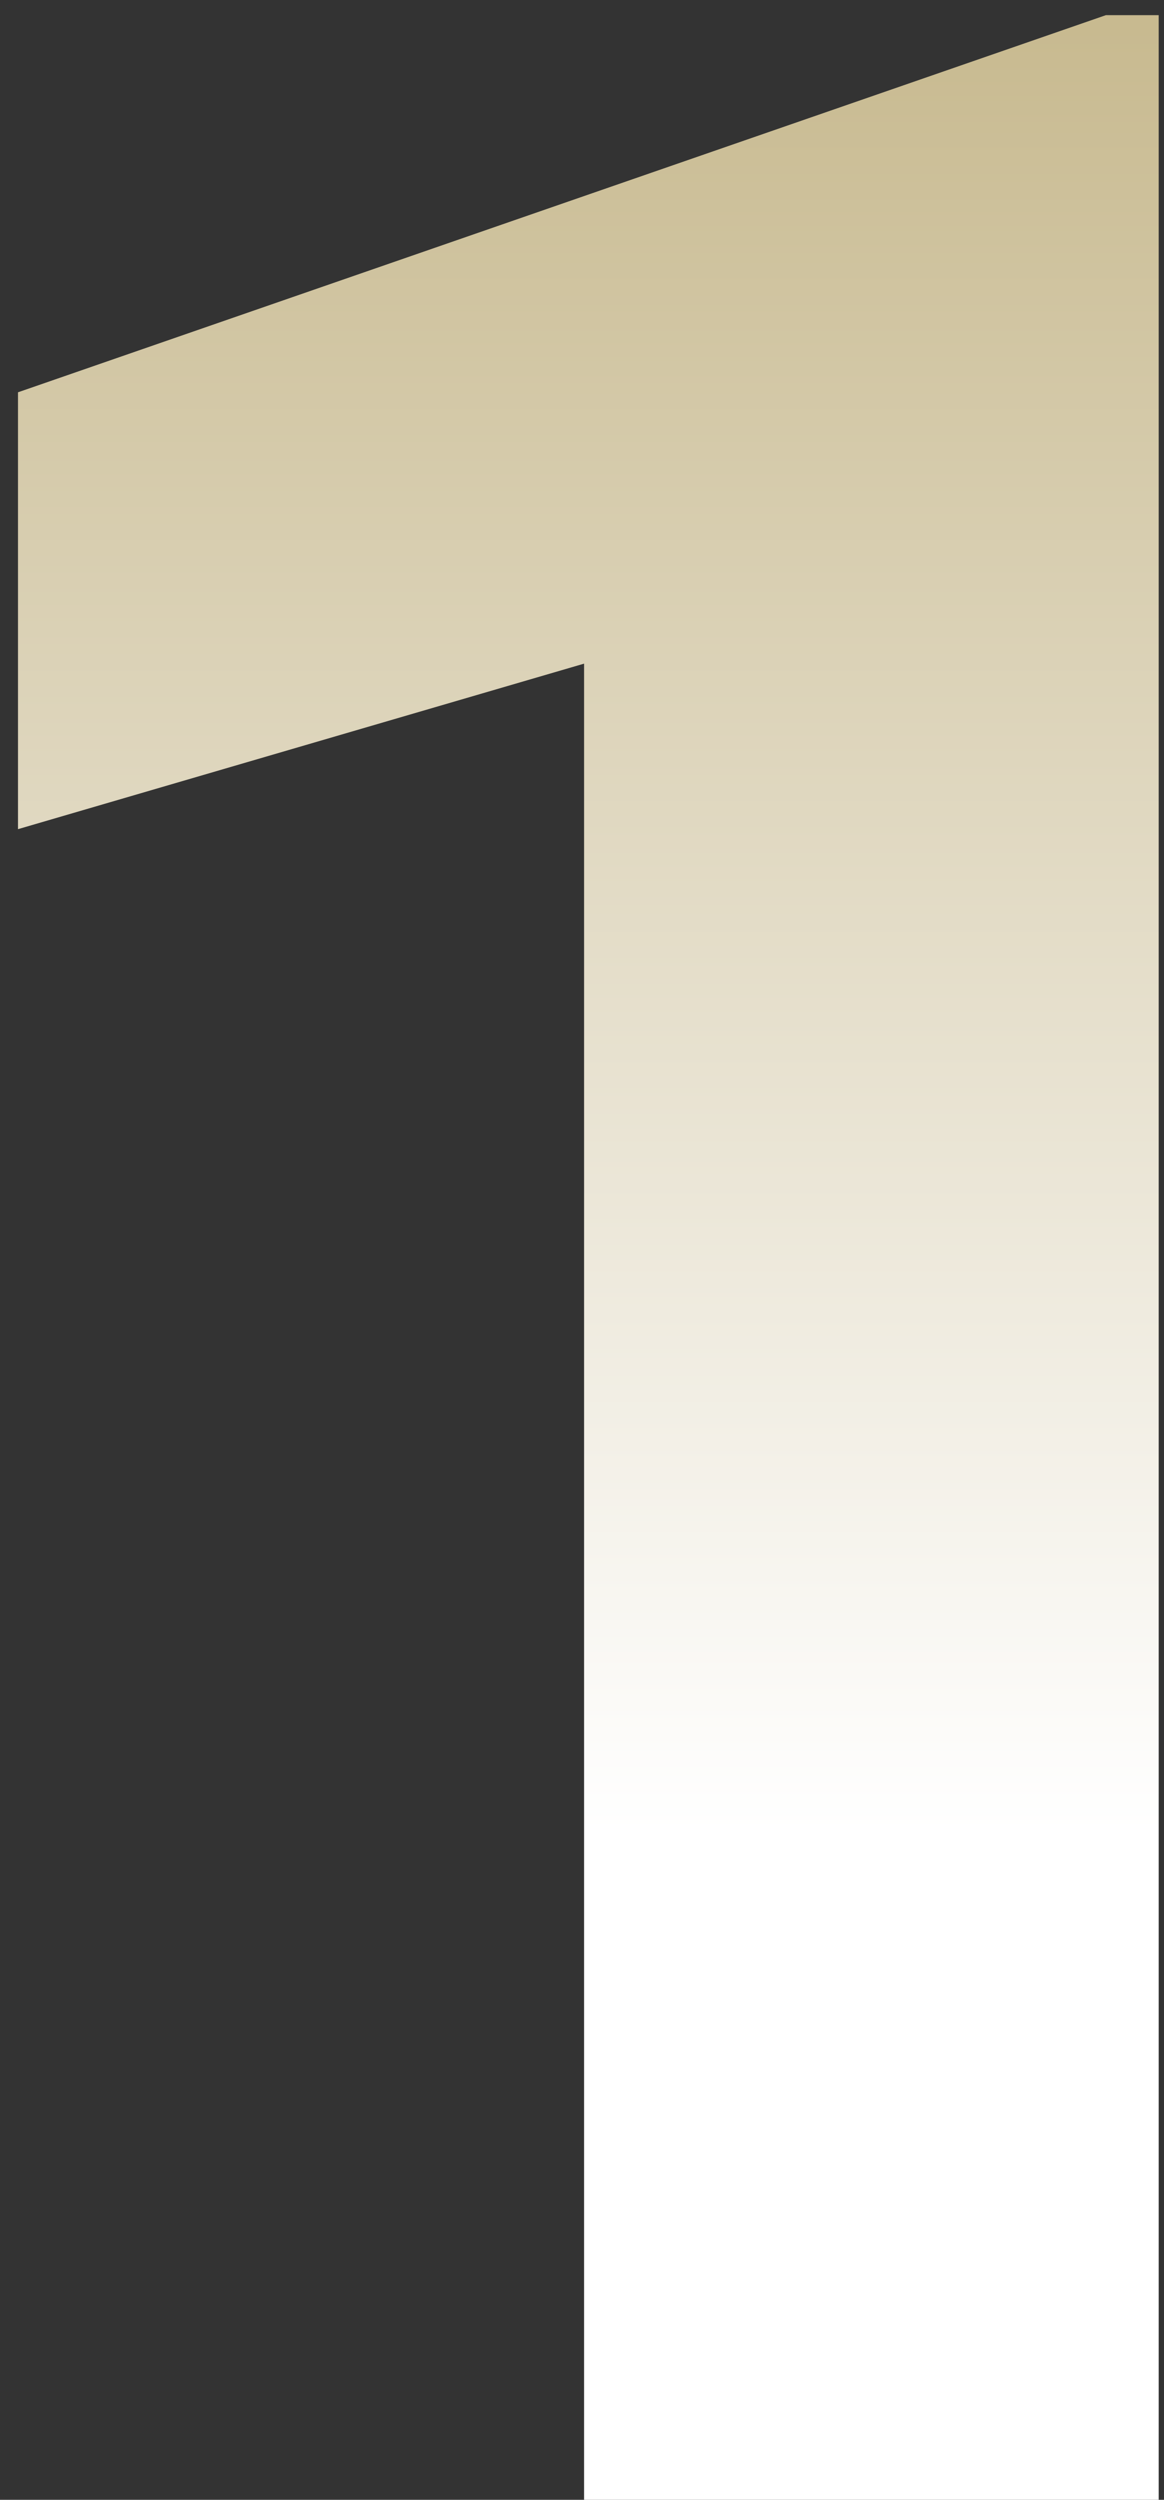
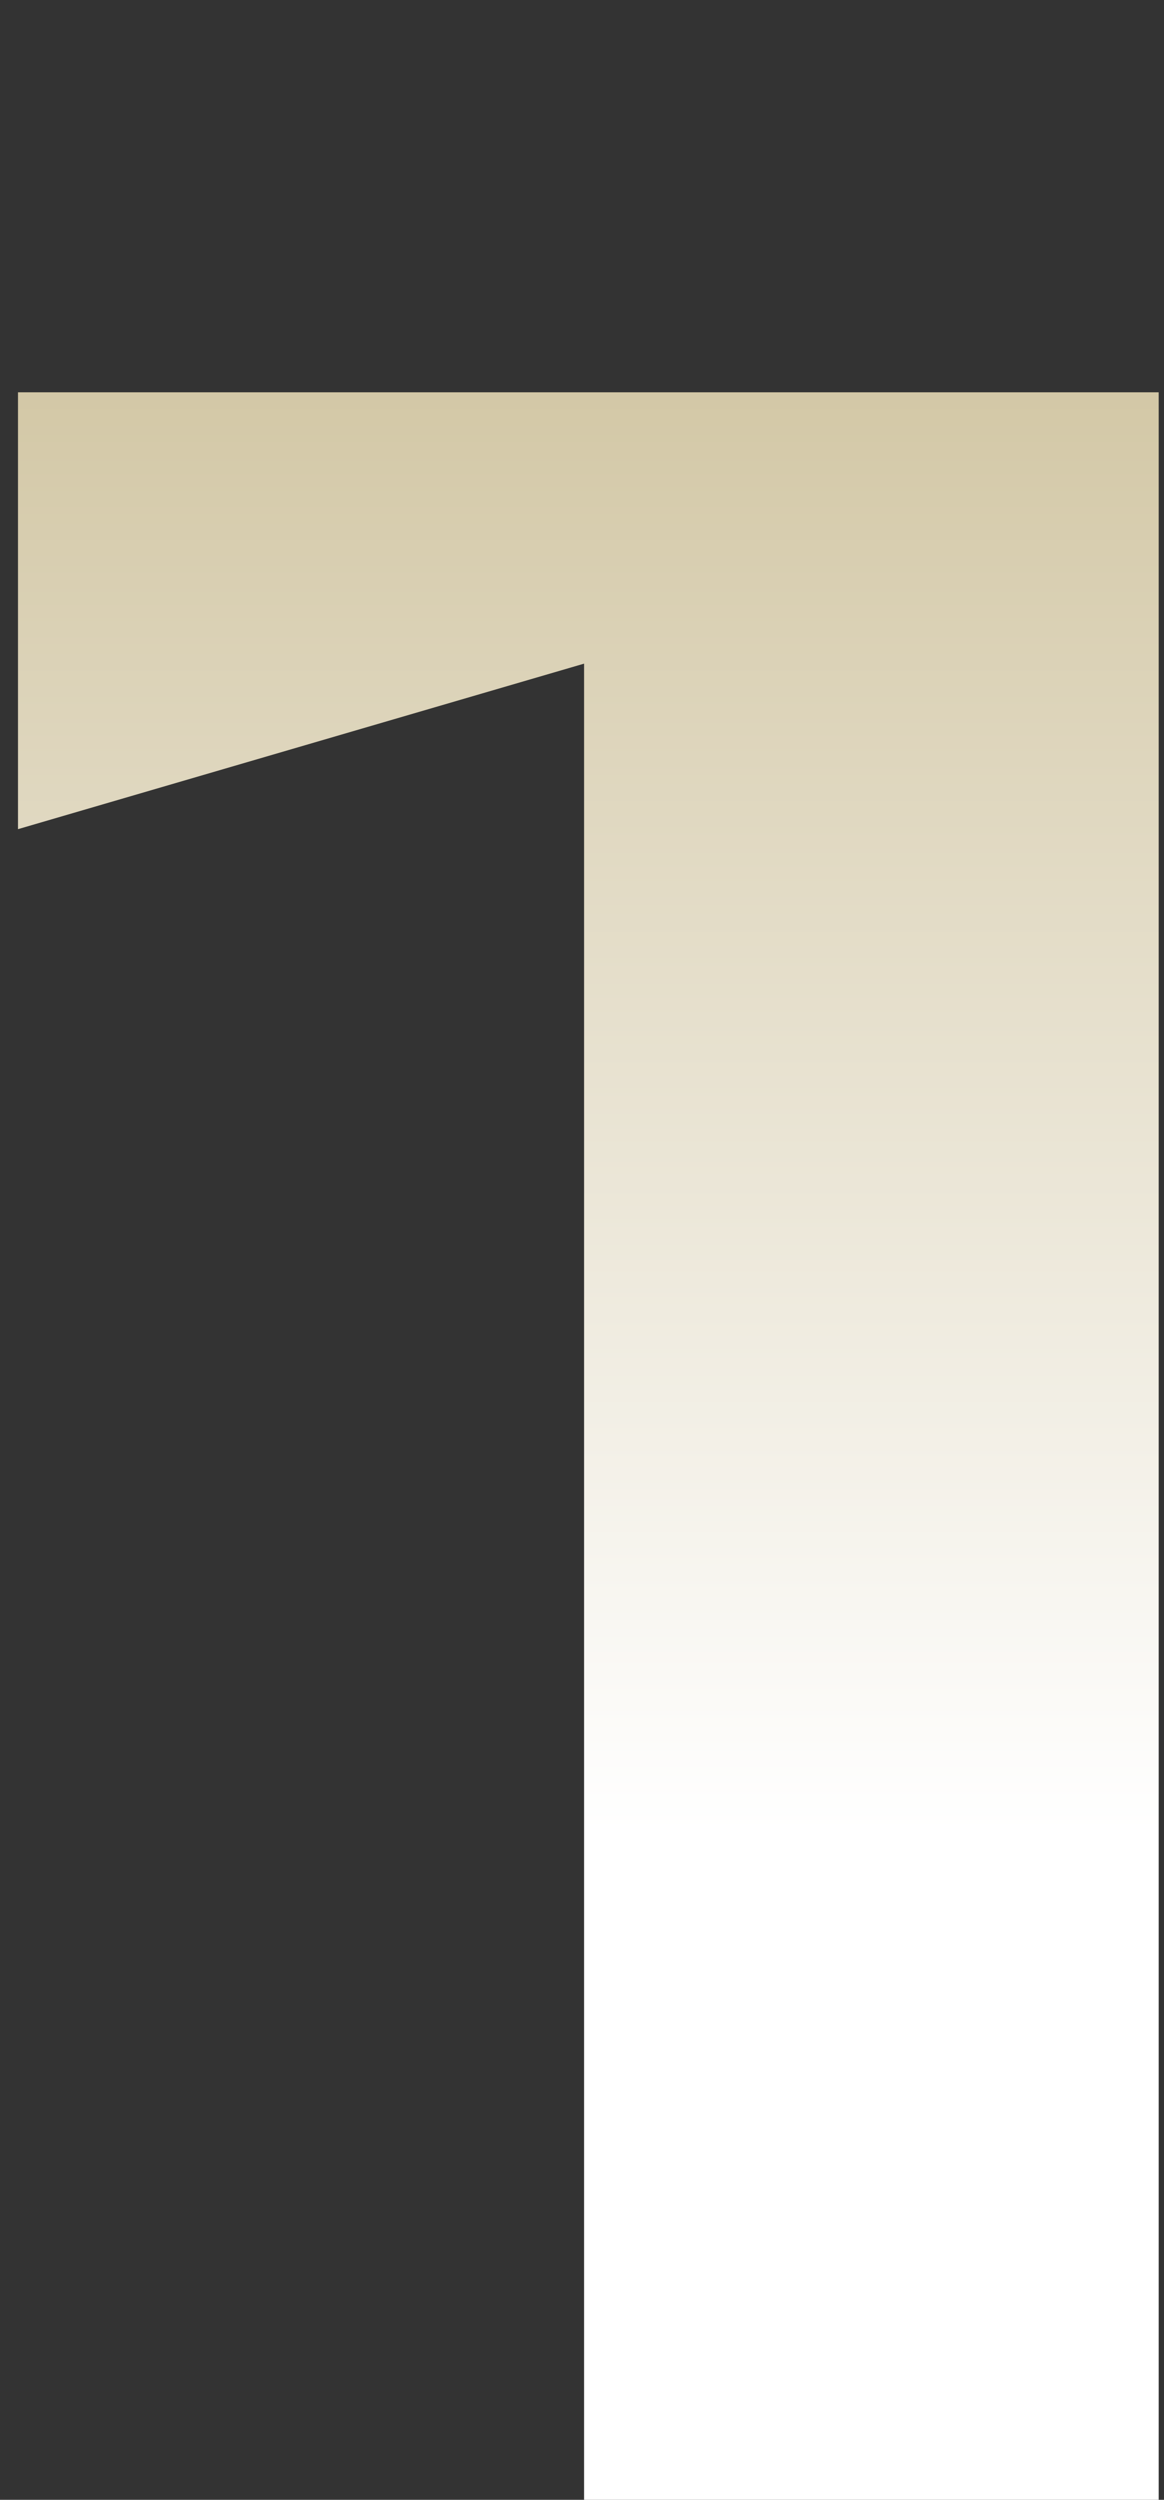
<svg xmlns="http://www.w3.org/2000/svg" width="48" height="103" viewBox="0 0 48 103" fill="none">
  <rect x="0" y="0" width="48" height="103" fill="#333333" stroke="none" />
-   <path d="M47.781 0.625V103H24.086V27.344L0.742 34.164V16.164L45.602 0.625H47.781Z" fill="url(#paint0_linear_9_21)" />
+   <path d="M47.781 0.625V103H24.086V27.344L0.742 34.164V16.164H47.781Z" fill="url(#paint0_linear_9_21)" />
  <defs>
    <linearGradient id="paint0_linear_9_21" x1="31" y1="-31" x2="31" y2="75.5" gradientUnits="userSpaceOnUse">
      <stop stop-color="#B09C60" />
      <stop offset="1" stop-color="white" />
    </linearGradient>
  </defs>
</svg>